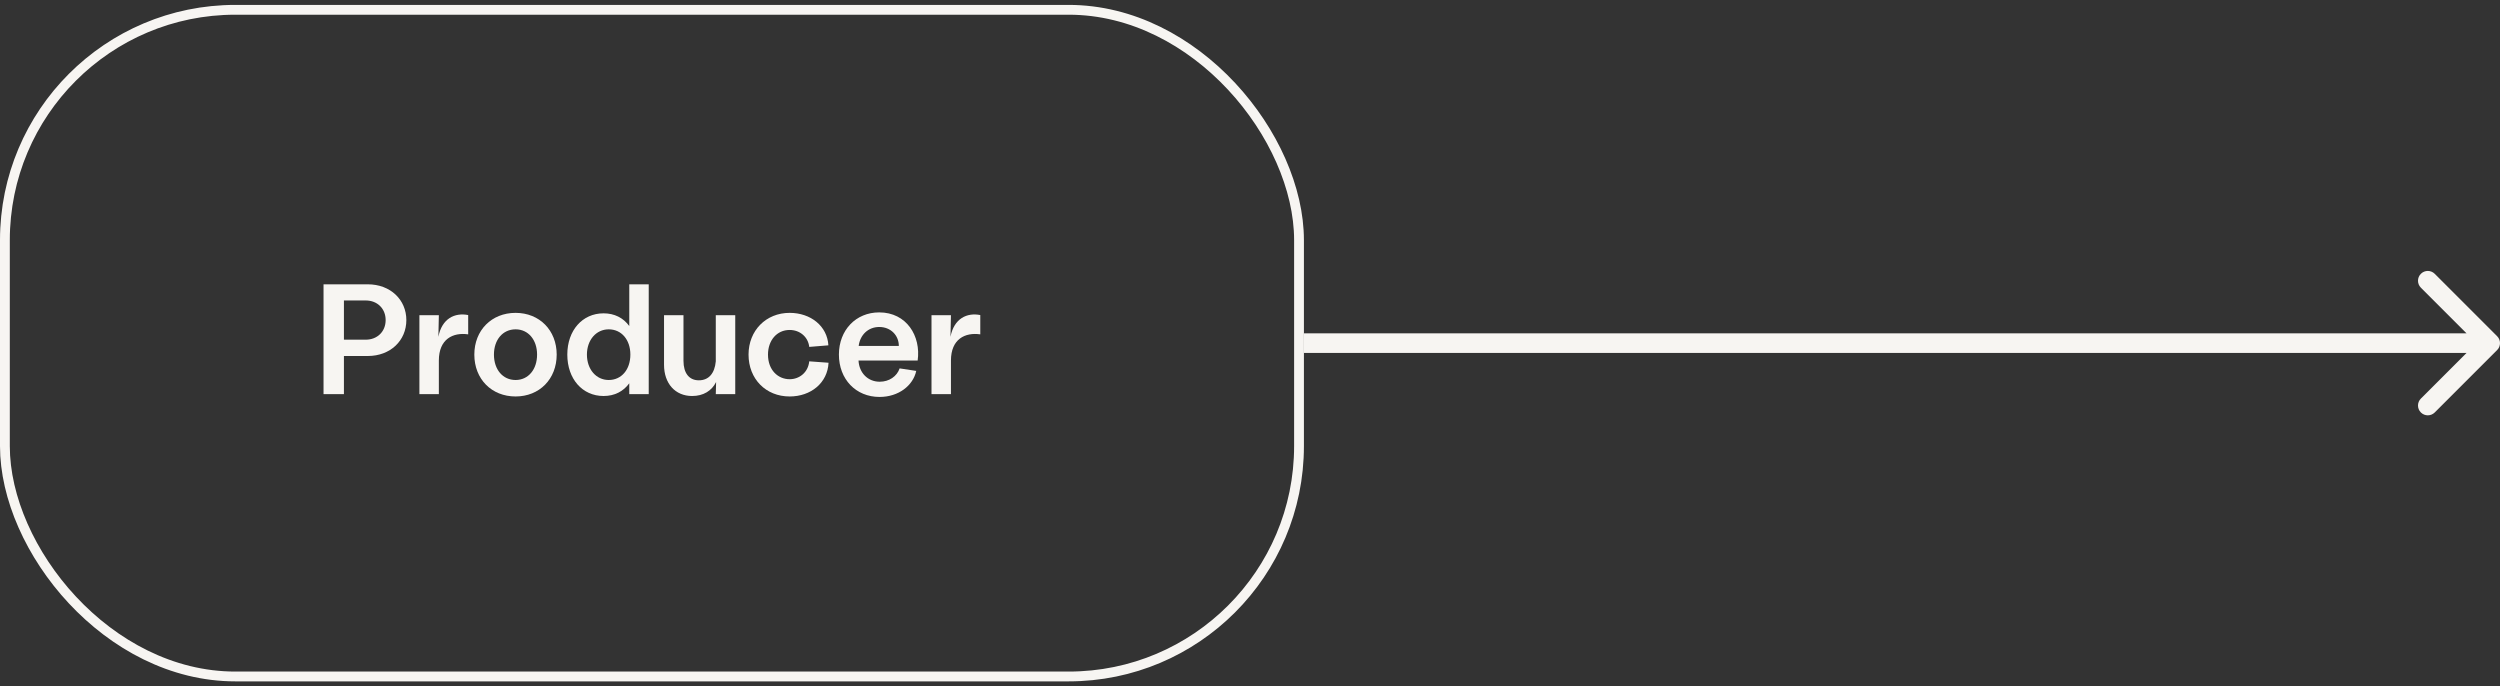
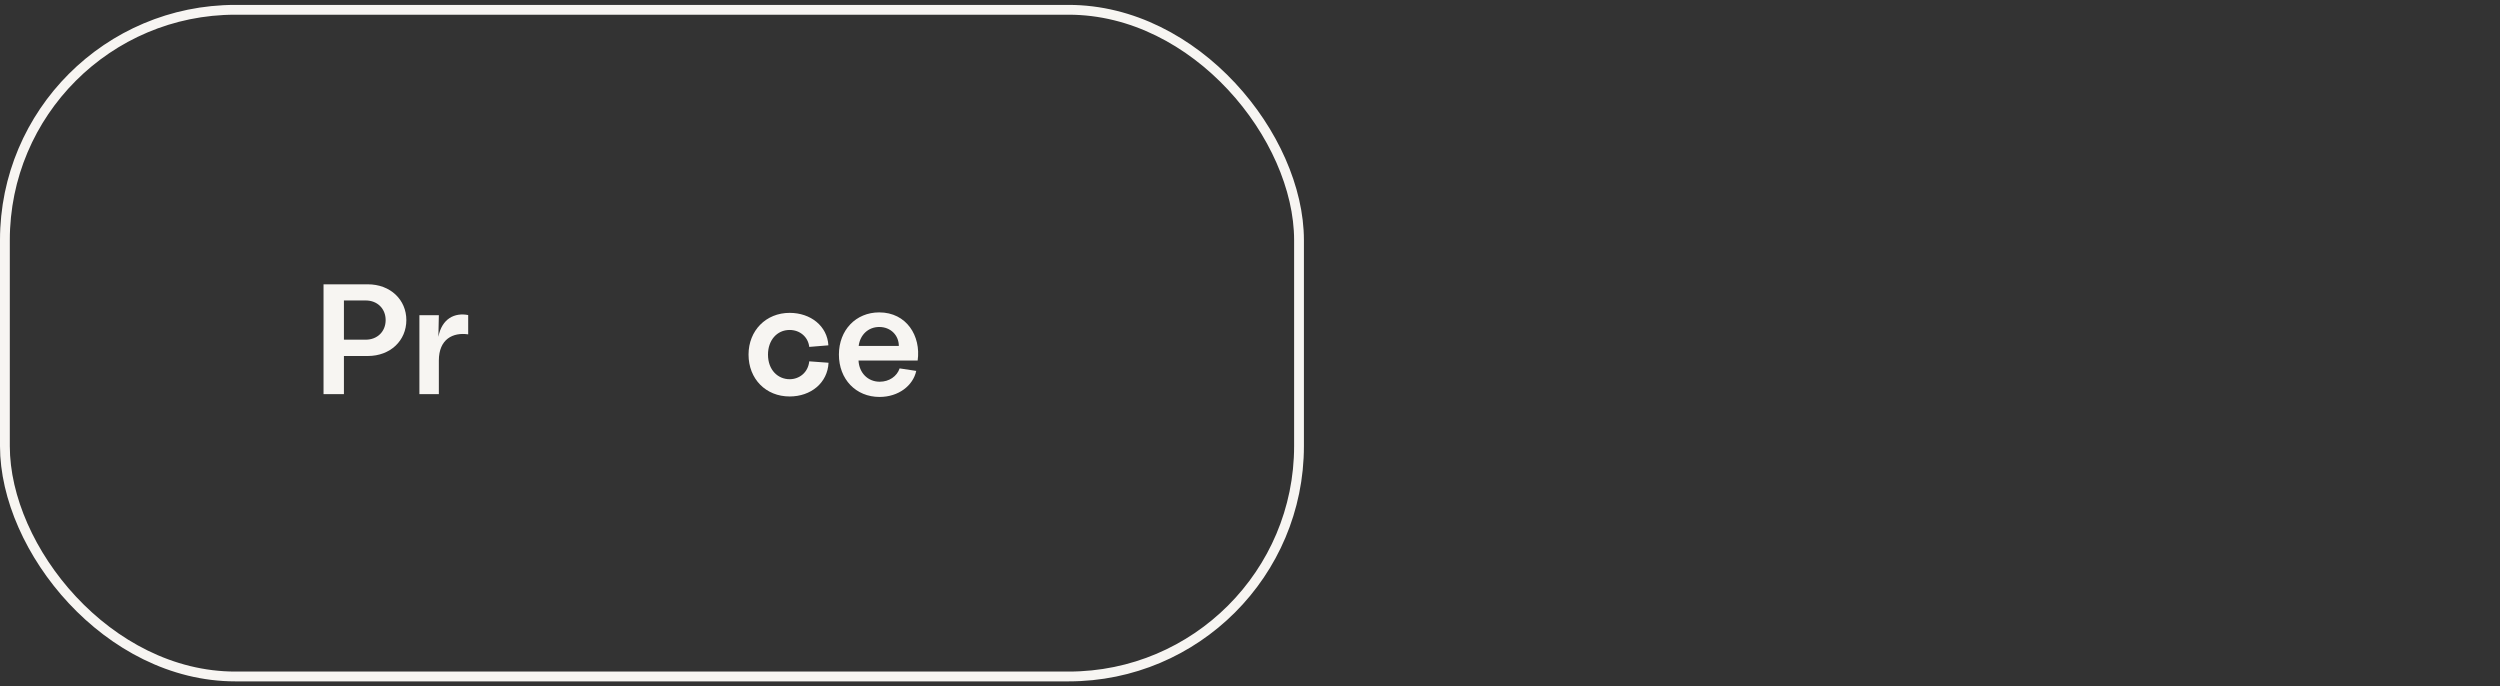
<svg xmlns="http://www.w3.org/2000/svg" width="255" height="70" viewBox="0 0 255 70" fill="none">
  <rect x="0" y="0" width="255" height="70" fill="#333333" stroke="none" />
  <rect x="0.5" y="1" width="132" height="68" rx="23.5" stroke="#F7F5F2" />
-   <path d="M95.013 40.2V32.152H96.997L96.949 34.36C97.301 32.488 98.629 31.864 99.989 32.136V34.104C98.437 33.88 96.997 34.584 96.997 36.776V40.2H95.013Z" fill="#F7F5F2" />
  <path d="M89.713 40.488C87.297 40.488 85.569 38.68 85.569 36.168C85.569 33.672 87.297 31.864 89.681 31.864C92.465 31.864 93.953 34.264 93.601 36.776H87.569C87.633 38.024 88.513 38.936 89.729 38.936C90.689 38.936 91.489 38.392 91.761 37.576L93.457 37.832C93.137 39.32 91.665 40.488 89.713 40.488ZM87.585 35.288H91.681C91.681 34.216 90.865 33.352 89.681 33.352C88.577 33.352 87.729 34.136 87.585 35.288Z" fill="#F7F5F2" />
  <path d="M80.543 40.44C78.111 40.44 76.351 38.648 76.351 36.168C76.351 33.72 78.127 31.912 80.543 31.912C82.687 31.912 84.383 33.256 84.495 35.224L82.543 35.384C82.431 34.376 81.599 33.656 80.543 33.656C79.247 33.656 78.335 34.712 78.335 36.168C78.335 37.752 79.359 38.68 80.543 38.68C81.551 38.68 82.431 37.976 82.543 36.856L84.511 37C84.415 39.048 82.719 40.44 80.543 40.44Z" fill="#F7F5F2" />
-   <path d="M69.715 36.808C69.715 38.056 70.29 38.792 71.282 38.792C72.29 38.792 72.898 38.088 73.01 36.856V32.152H74.995V37.368V40.2H73.01L73.043 38.968C72.594 39.864 71.746 40.392 70.594 40.392C68.882 40.392 67.731 39.128 67.731 37.208V32.152H69.715V36.808Z" fill="#F7F5F2" />
-   <path d="M61.562 40.392C59.402 40.392 57.866 38.648 57.866 36.168C57.866 33.704 59.402 31.96 61.562 31.96C62.682 31.96 63.578 32.424 64.186 33.256V29H66.17V38.424V40.2H64.186V39.096C63.578 39.928 62.682 40.392 61.562 40.392ZM59.866 36.168C59.866 37.672 60.81 38.76 62.09 38.76C63.386 38.76 64.298 37.704 64.298 36.168C64.298 34.648 63.386 33.592 62.09 33.592C60.81 33.592 59.866 34.68 59.866 36.168Z" fill="#F7F5F2" />
-   <path d="M52.59 40.44C50.142 40.44 48.382 38.664 48.382 36.168C48.382 33.688 50.142 31.912 52.59 31.912C55.022 31.912 56.782 33.688 56.782 36.168C56.782 38.664 55.022 40.44 52.59 40.44ZM50.382 36.168C50.382 37.688 51.278 38.76 52.59 38.76C53.886 38.76 54.782 37.688 54.782 36.168C54.782 34.664 53.886 33.592 52.59 33.592C51.278 33.592 50.382 34.664 50.382 36.168Z" fill="#F7F5F2" />
  <path d="M42.779 40.2V32.152H44.763L44.715 34.36C45.067 32.488 46.395 31.864 47.755 32.136V34.104C46.203 33.88 44.763 34.584 44.763 36.776V40.2H42.779Z" fill="#F7F5F2" />
  <path d="M33 40.2V29H37.512C39.832 29 41.448 30.584 41.448 32.648C41.448 34.728 39.832 36.312 37.512 36.312H35.08V40.2H33ZM35.08 34.648H37.304C38.488 34.648 39.336 33.816 39.336 32.648C39.336 31.48 38.488 30.648 37.304 30.648H35.08V34.648Z" fill="#F7F5F2" />
-   <path d="M134 34H133V36H134V34ZM254.707 35.707C255.098 35.317 255.098 34.683 254.707 34.293L248.343 27.929C247.953 27.538 247.319 27.538 246.929 27.929C246.538 28.32 246.538 28.953 246.929 29.343L252.586 35L246.929 40.657C246.538 41.047 246.538 41.681 246.929 42.071C247.319 42.462 247.953 42.462 248.343 42.071L254.707 35.707ZM134 36H254V34H134V36Z" fill="#F7F5F2" />
</svg>